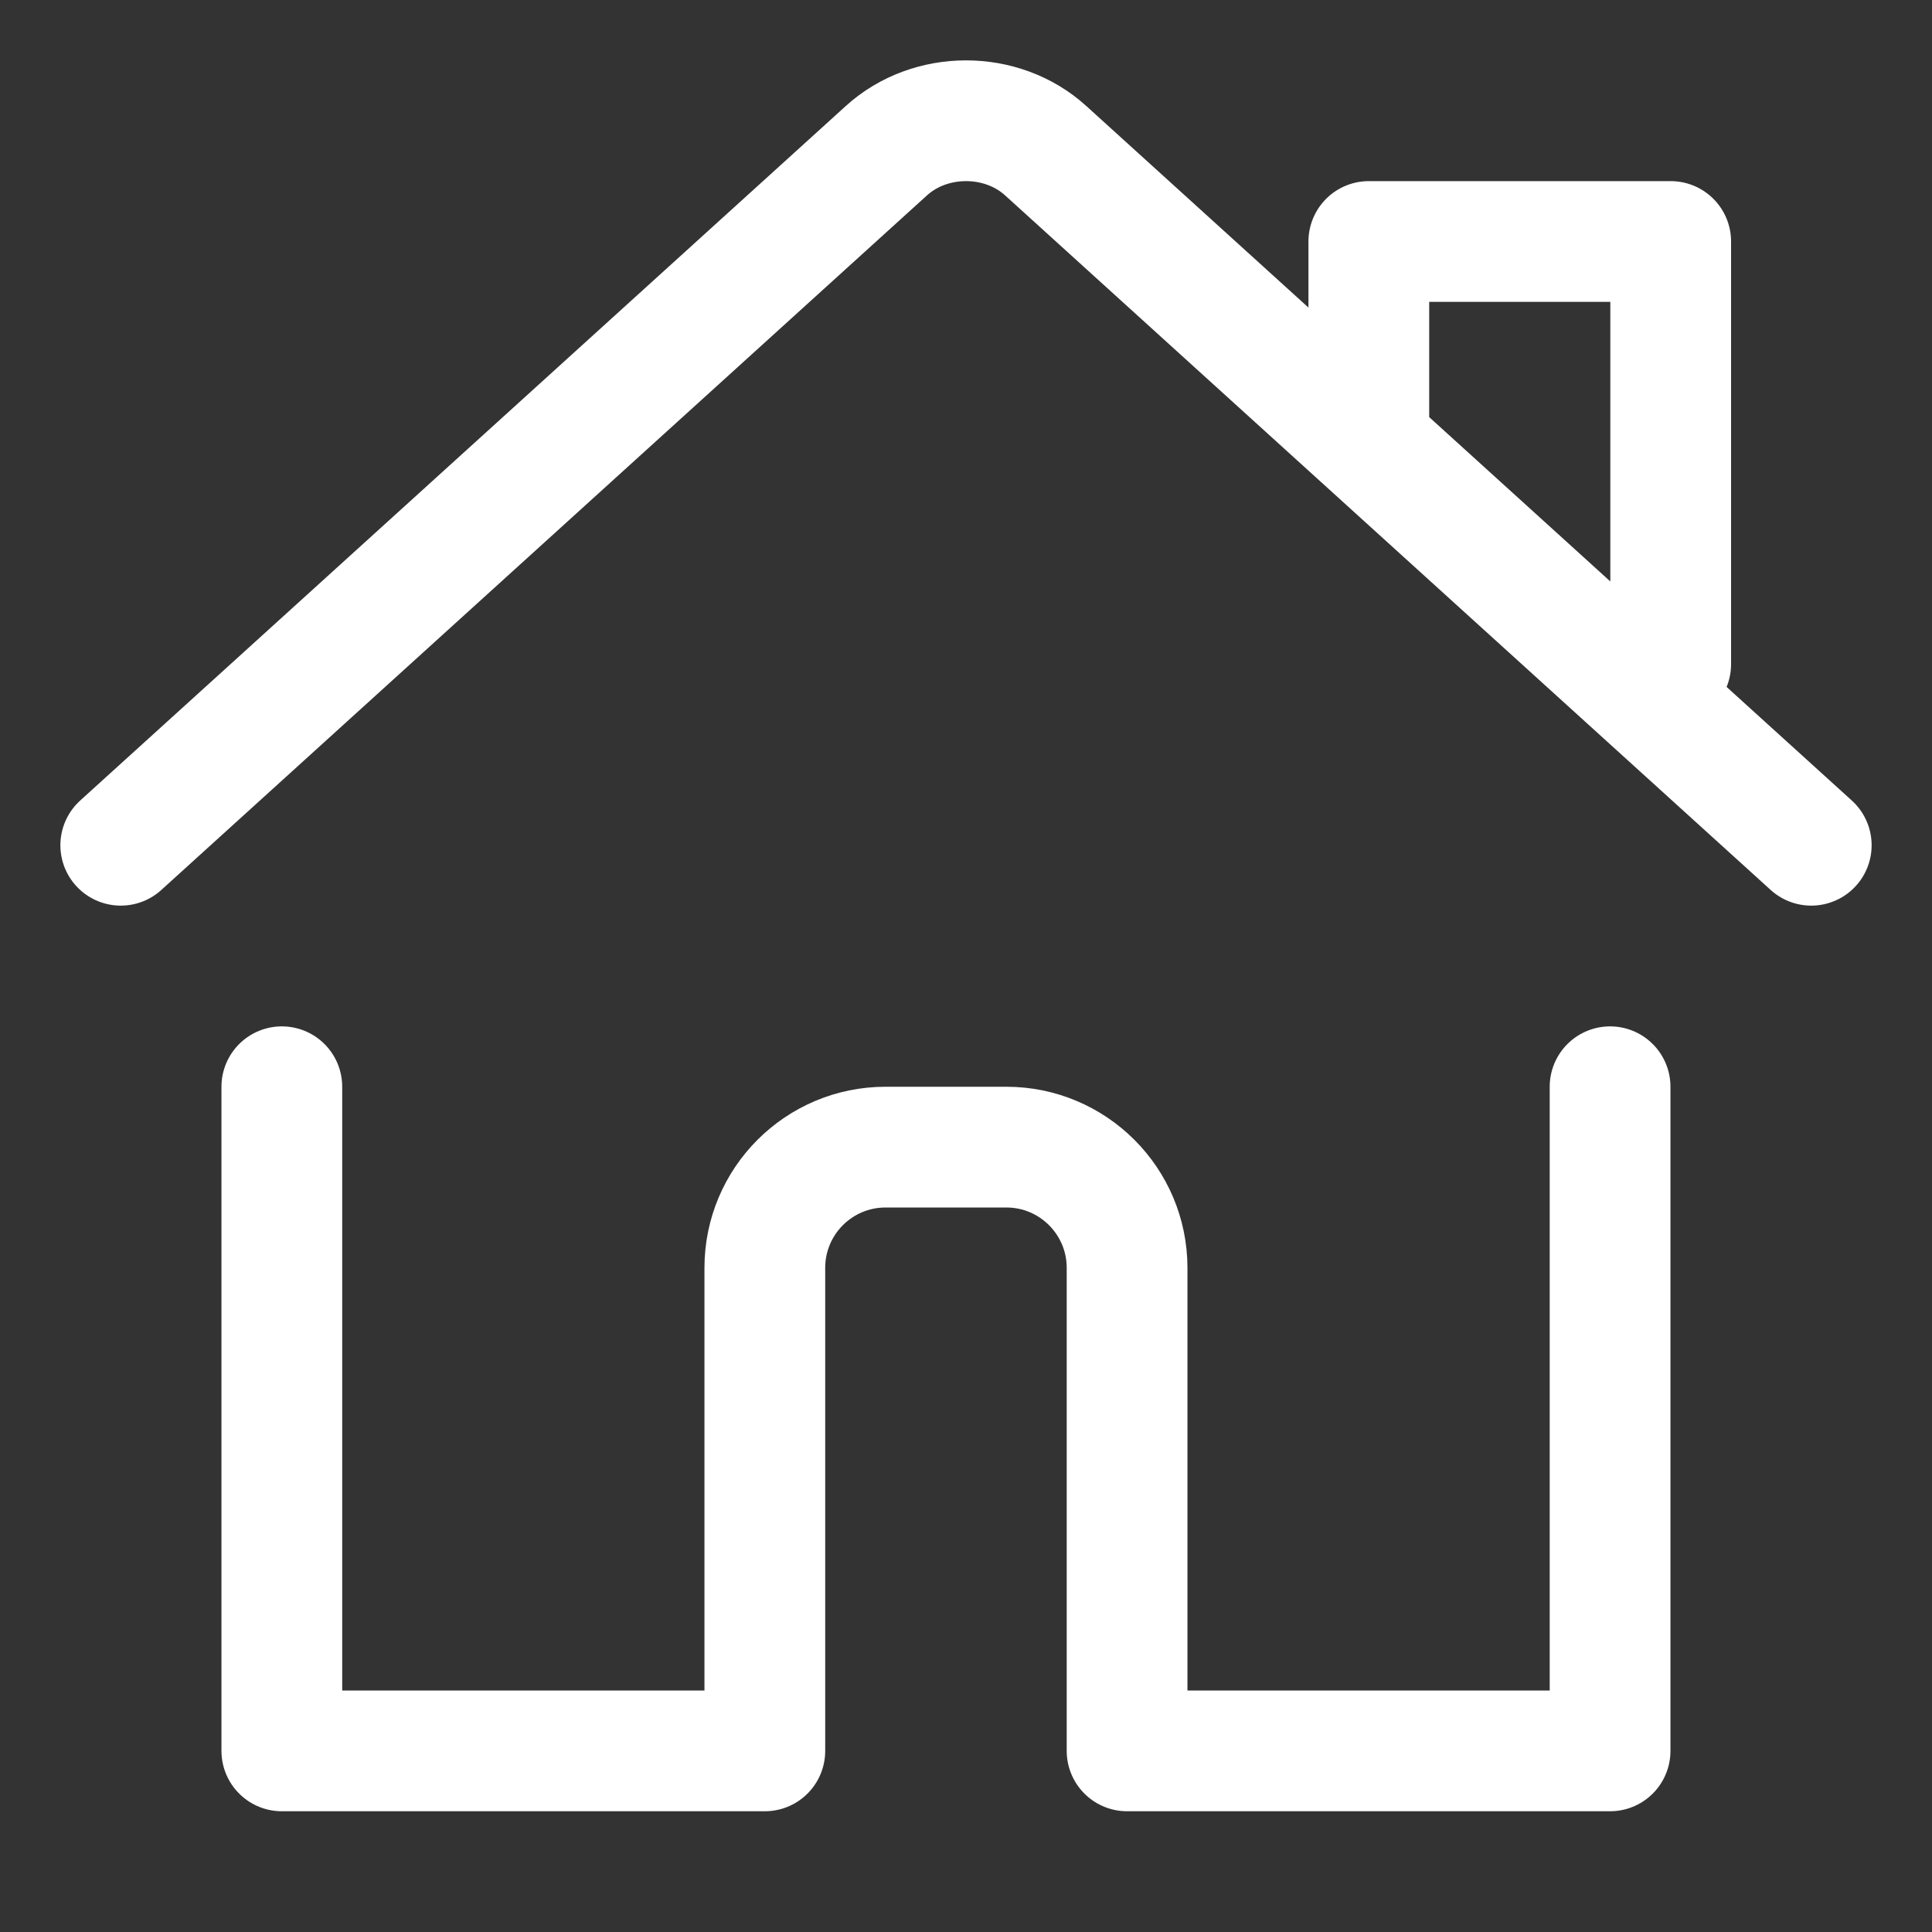
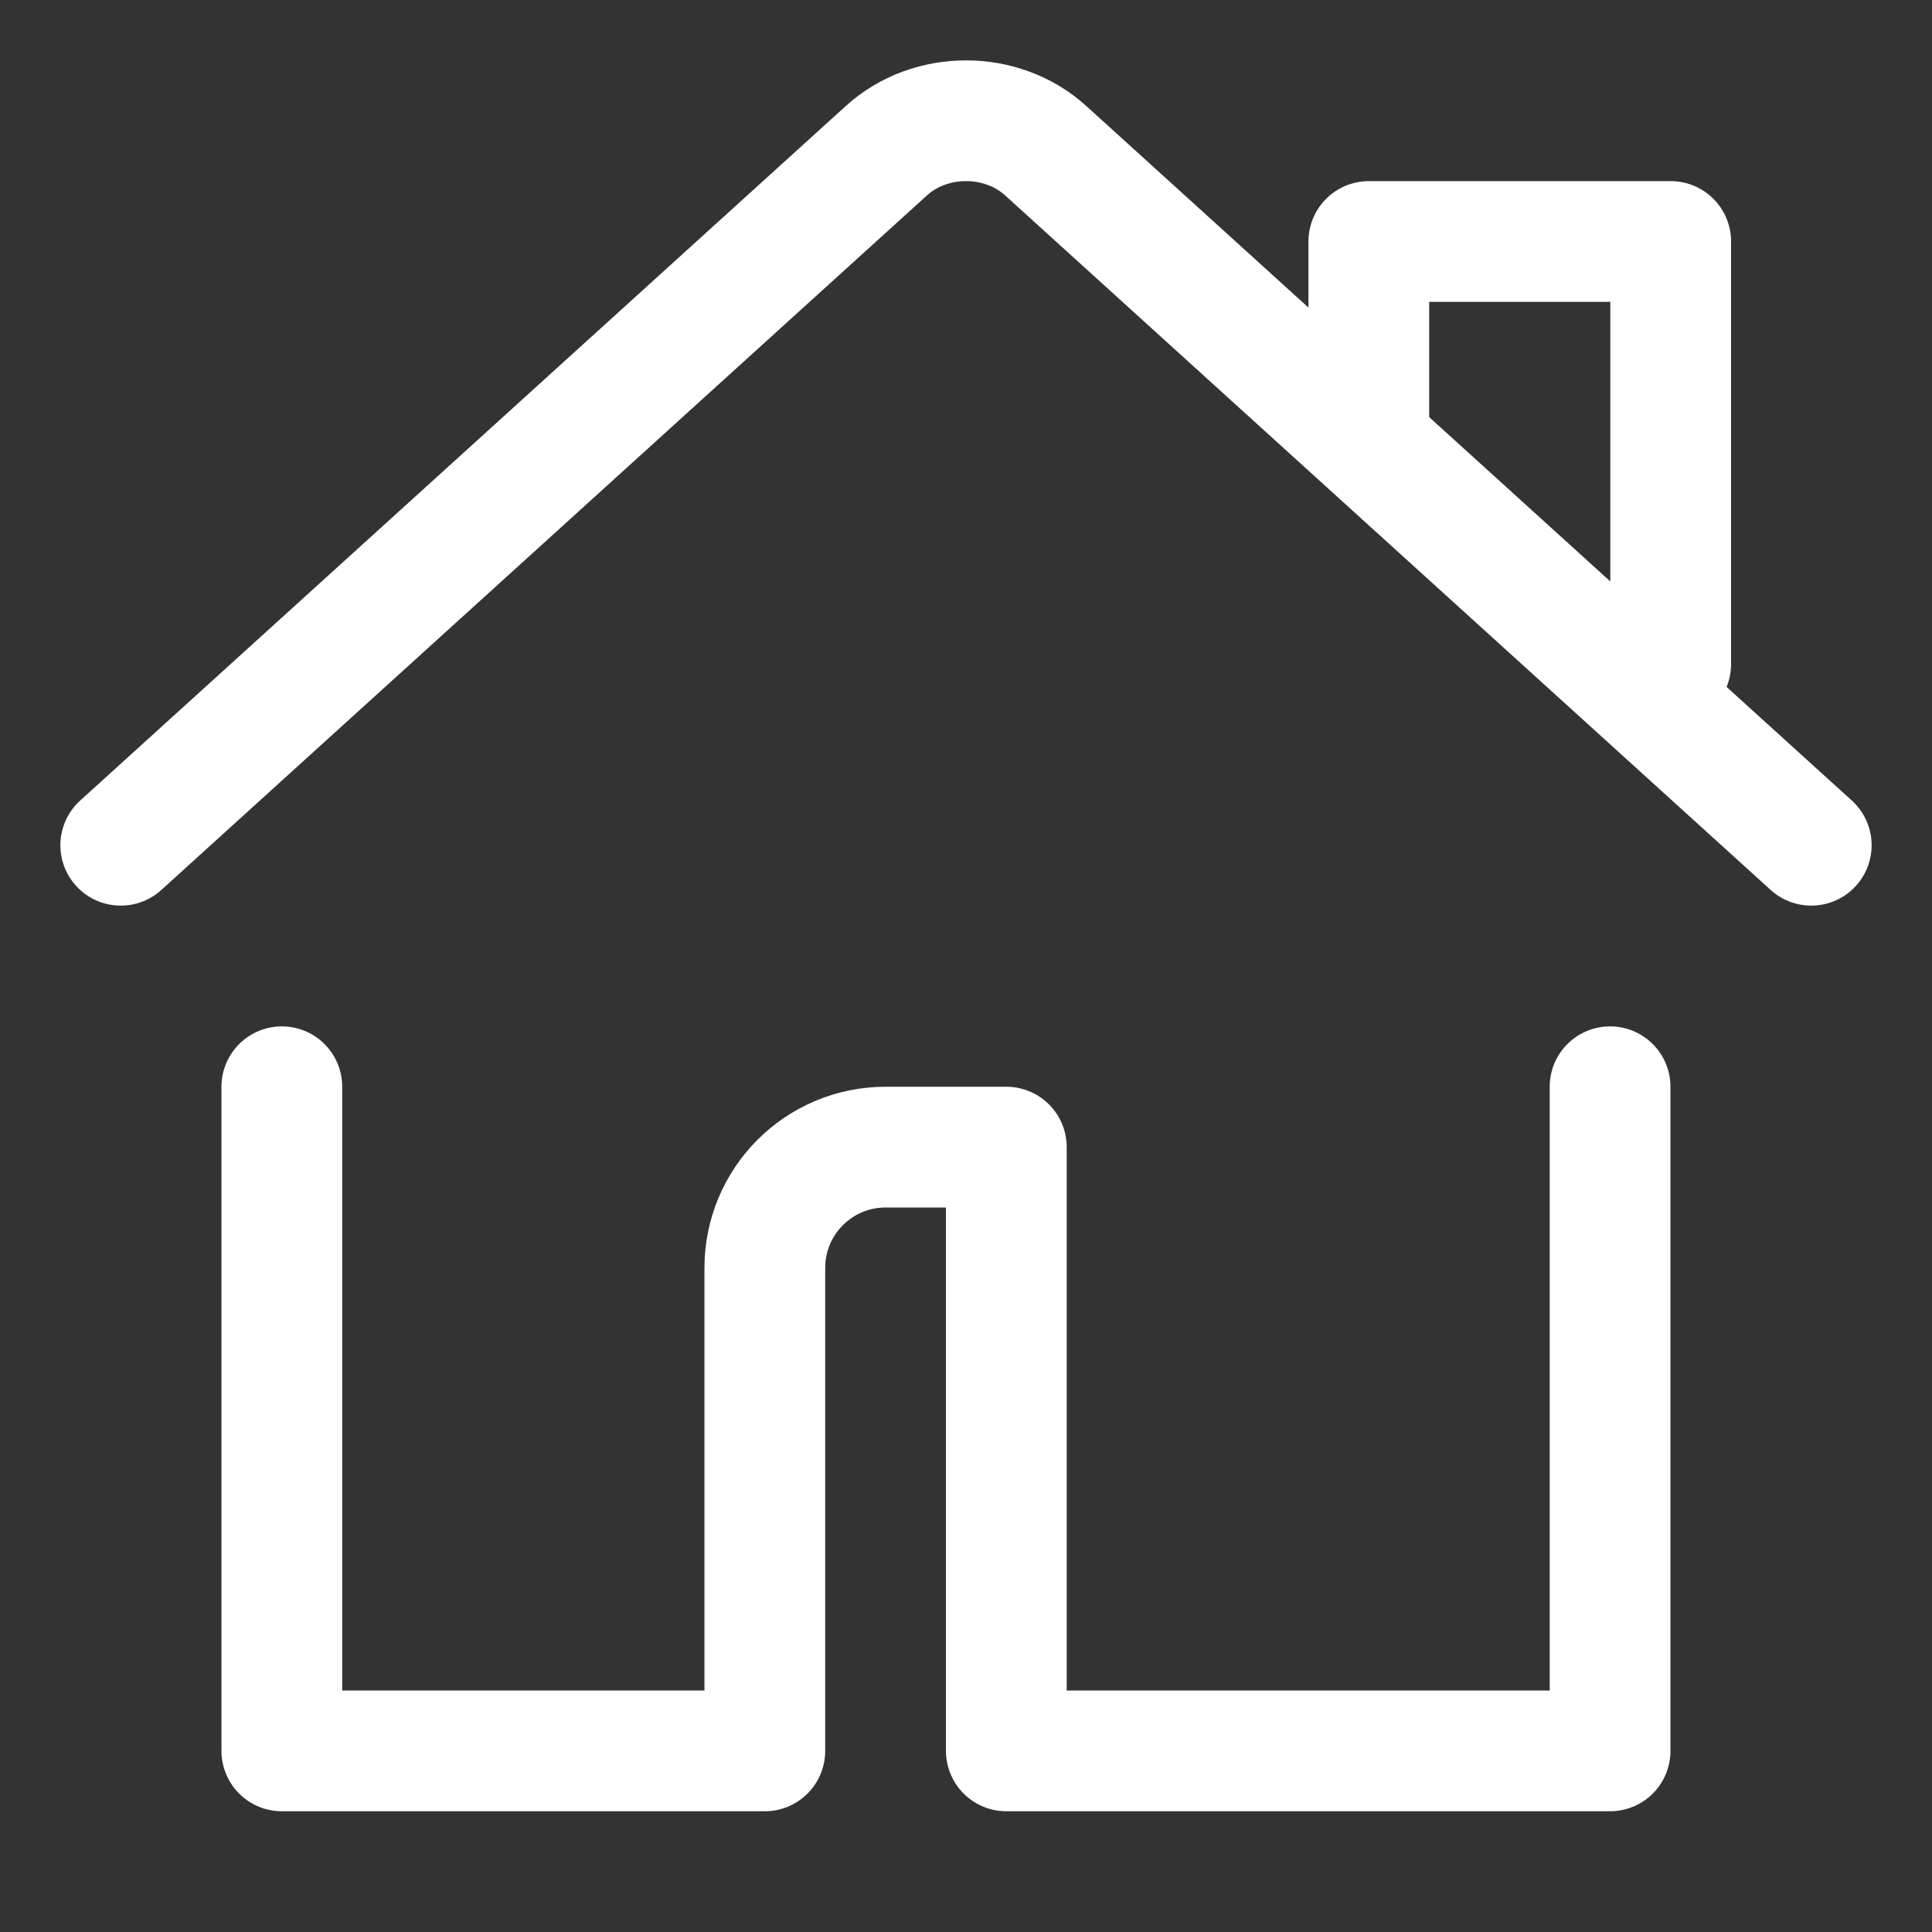
<svg xmlns="http://www.w3.org/2000/svg" width="24" height="24" viewBox="0 0 24 24" fill="none">
  <rect x="0" y="0" width="24" height="24" fill="#333333" stroke="none" />
-   <path d="M3.501 13.5V21.75H9.501V15.75C9.501 14.922 10.172 14.25 11.001 14.25H12.501C13.329 14.25 14.001 14.922 14.001 15.75V21.75H20.001V13.5M1.5 10.5L11.011 1.872C11.557 1.376 12.444 1.376 12.99 1.872L22.5 10.5M17.004 5.25V3H20.754V8.25" stroke="white" stroke-width="1.5" stroke-linecap="round" stroke-linejoin="round" />
+   <path d="M3.501 13.5V21.75H9.501V15.75C9.501 14.922 10.172 14.25 11.001 14.25H12.501V21.75H20.001V13.5M1.5 10.5L11.011 1.872C11.557 1.376 12.444 1.376 12.99 1.872L22.5 10.5M17.004 5.25V3H20.754V8.25" stroke="white" stroke-width="1.5" stroke-linecap="round" stroke-linejoin="round" />
</svg>